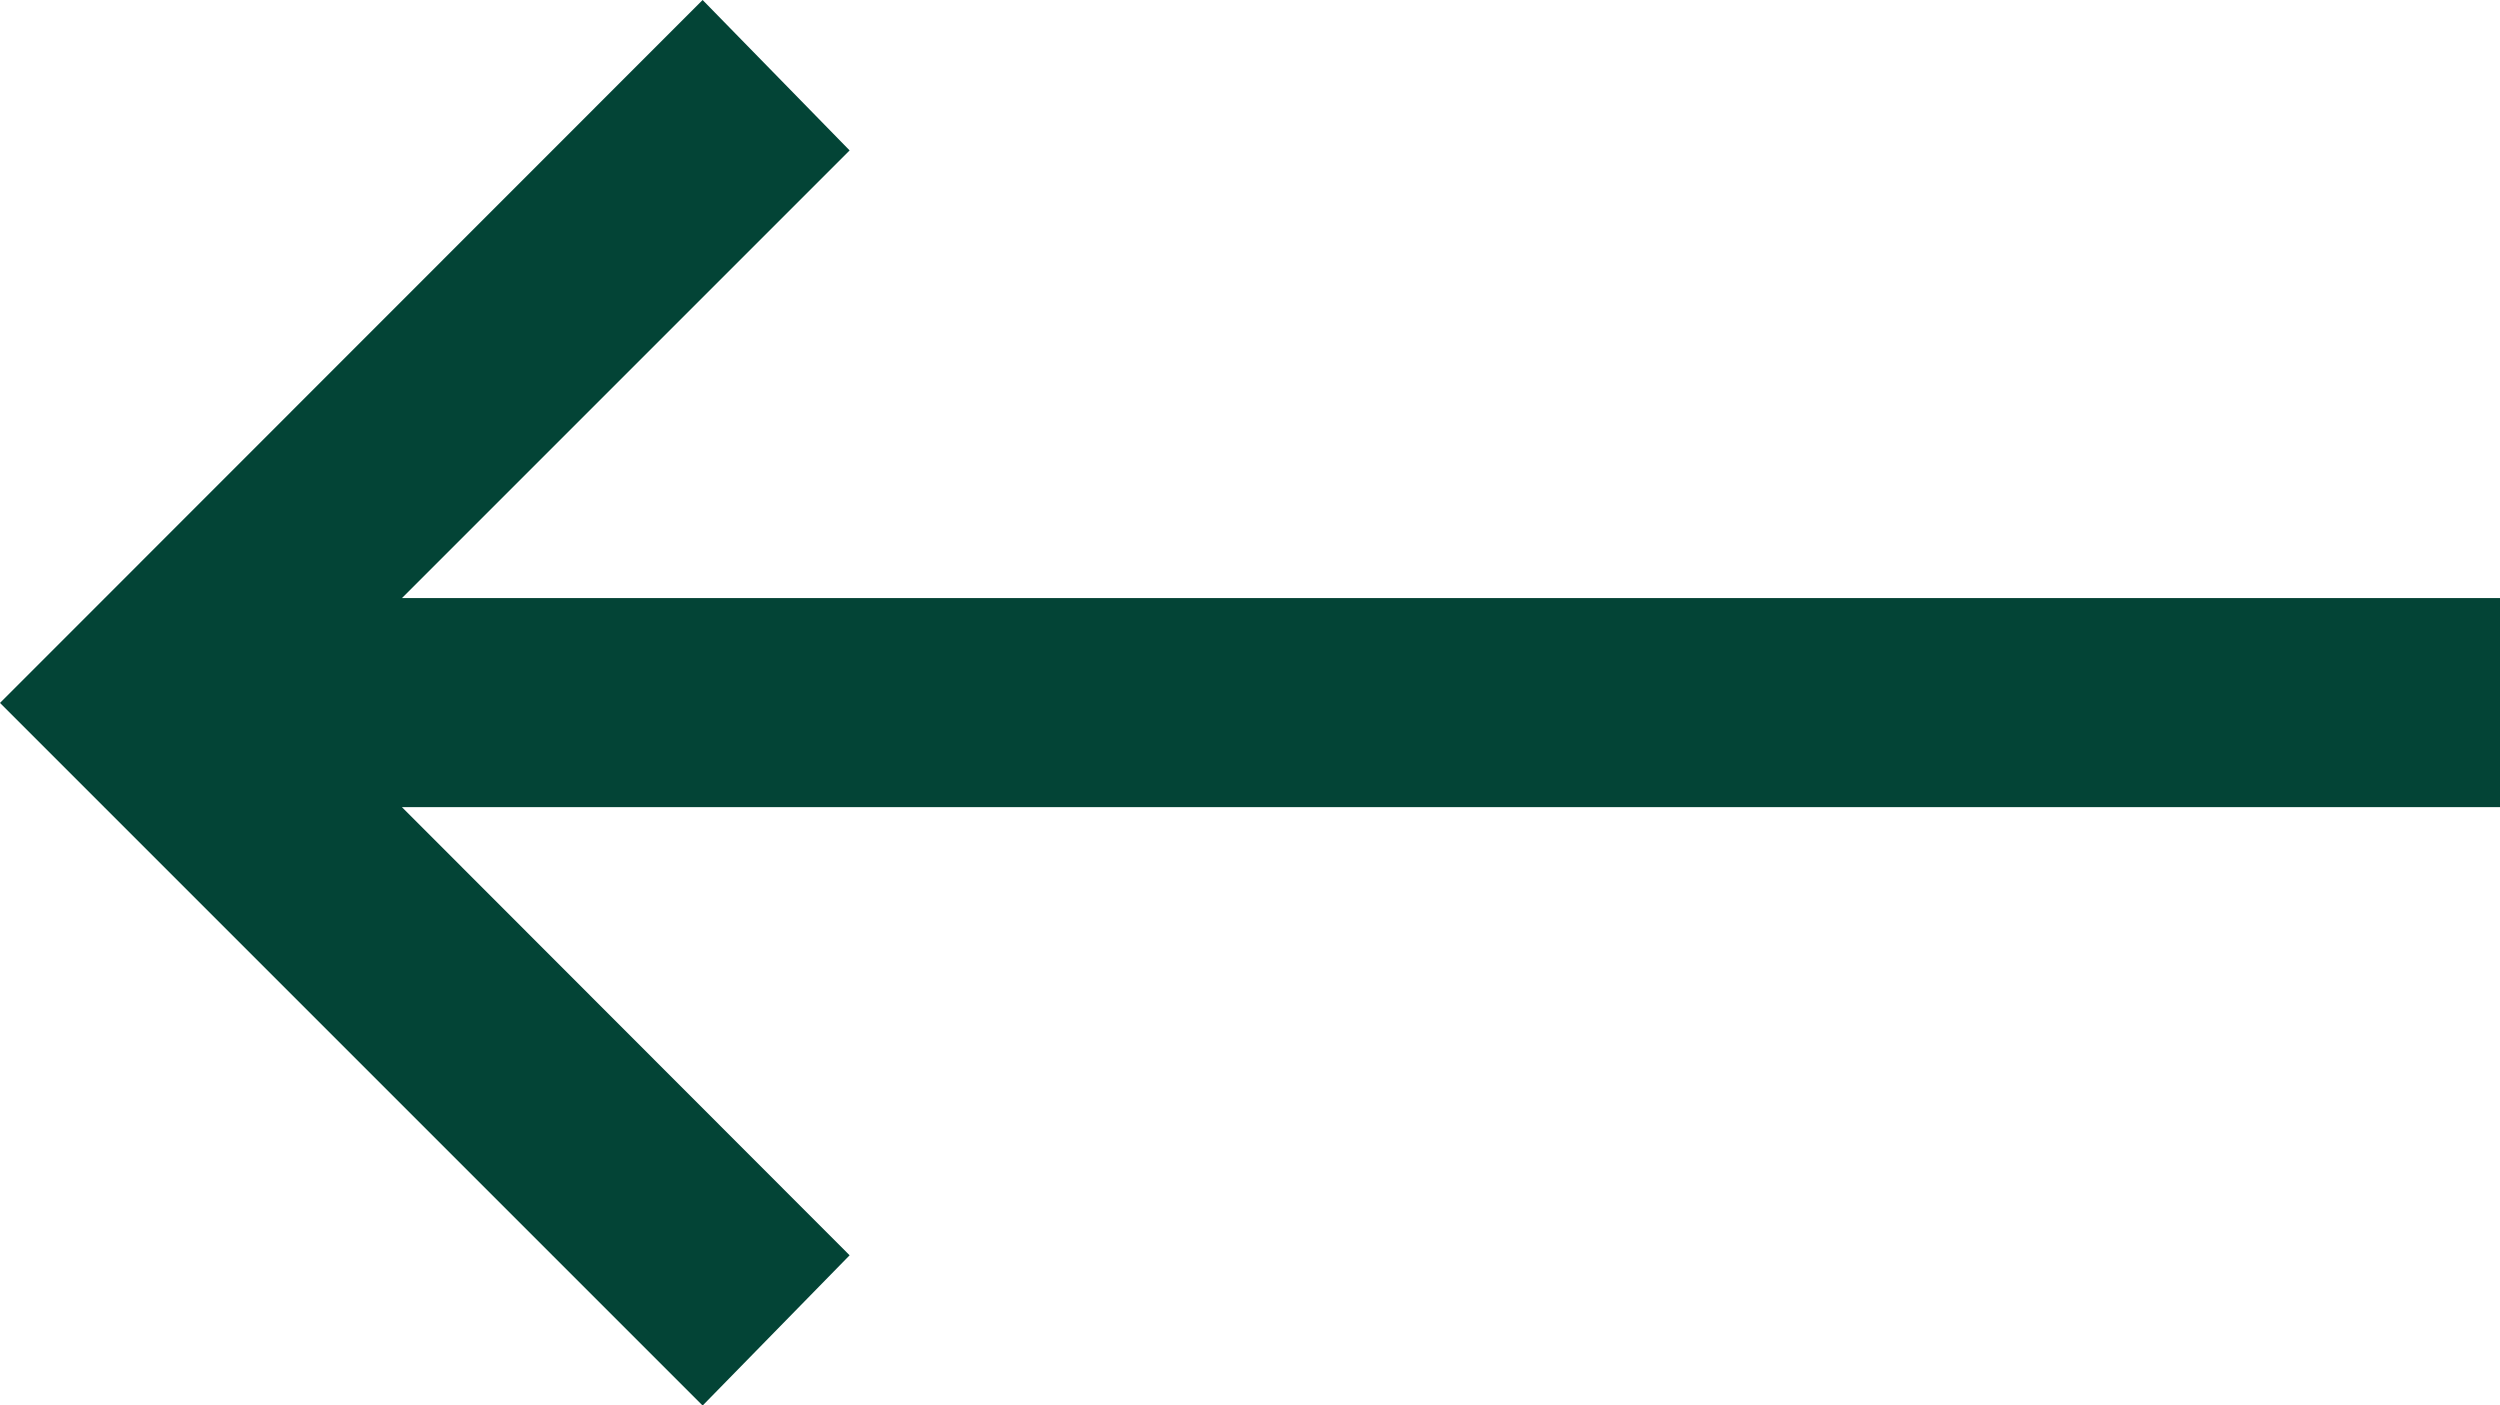
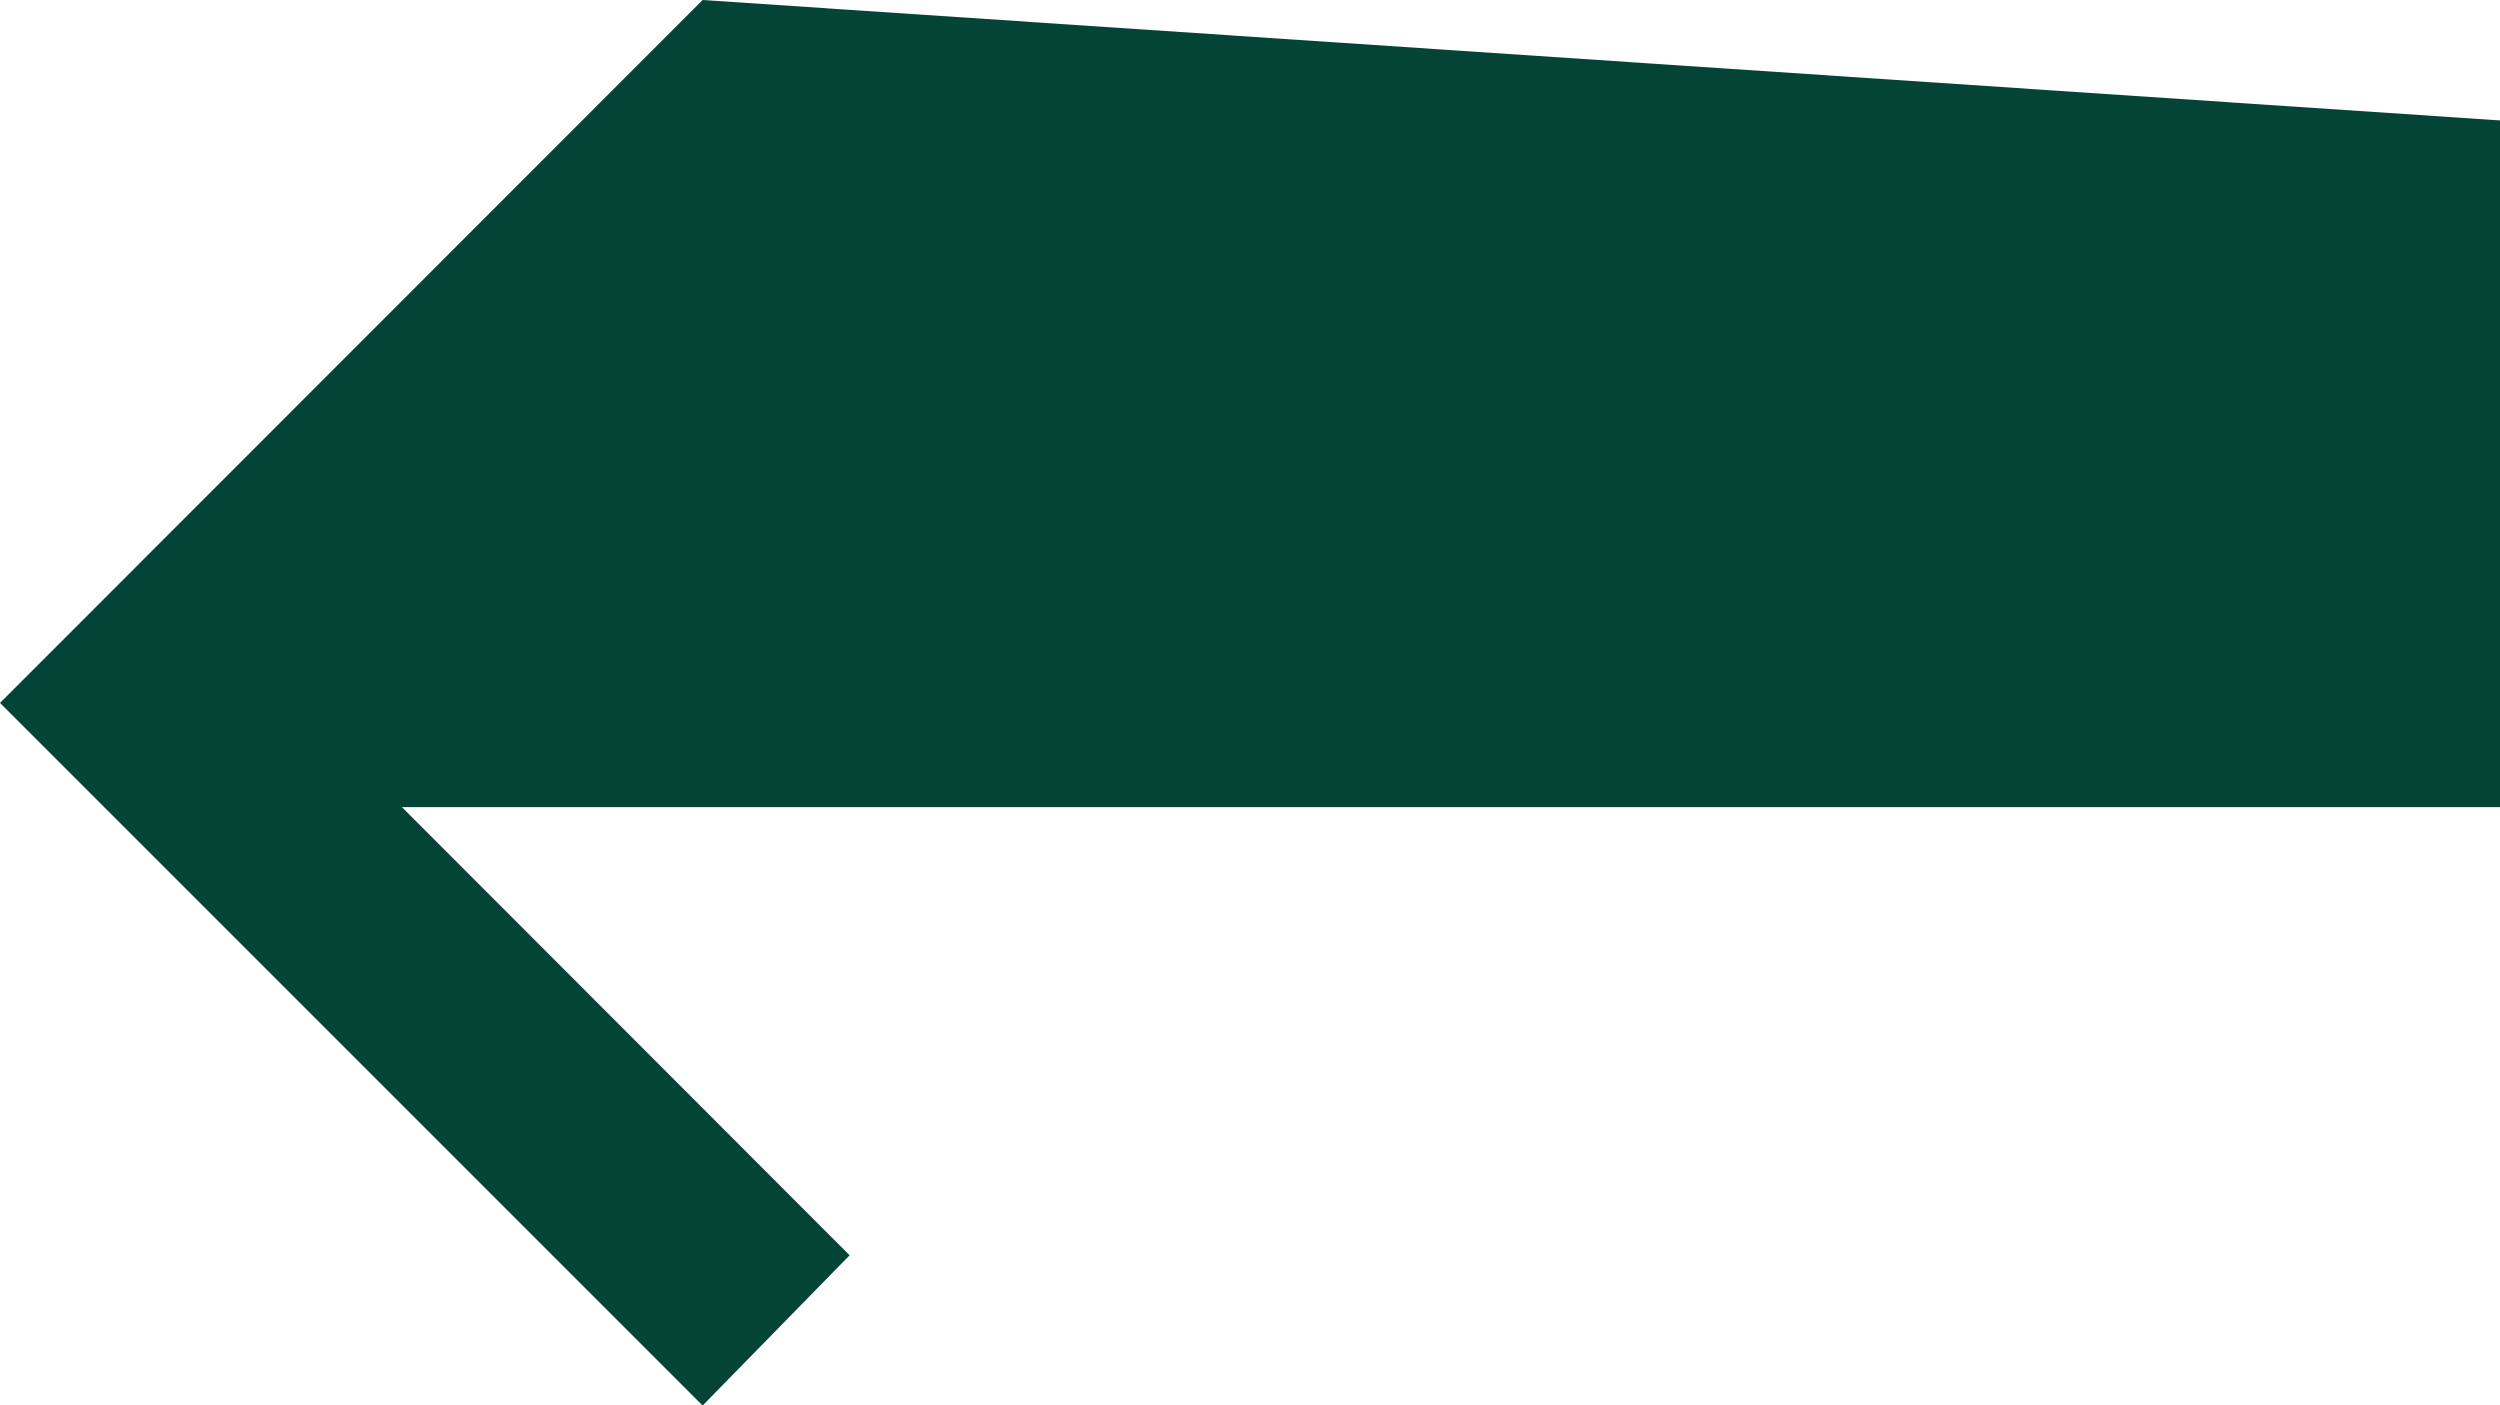
<svg xmlns="http://www.w3.org/2000/svg" width="16.072" height="9.034" viewBox="0 0 16.072 9.034">
-   <path id="long-arrow-alt-left-solid" d="M8.611,9.281,4.094,13.8l4.517,4.517.945-.966L6.678,14.47H20.166V13.126H6.678l2.878-2.878Z" transform="translate(-4.094 -9.281)" fill="#034436" />
+   <path id="long-arrow-alt-left-solid" d="M8.611,9.281,4.094,13.8l4.517,4.517.945-.966L6.678,14.47H20.166V13.126l2.878-2.878Z" transform="translate(-4.094 -9.281)" fill="#034436" />
</svg>